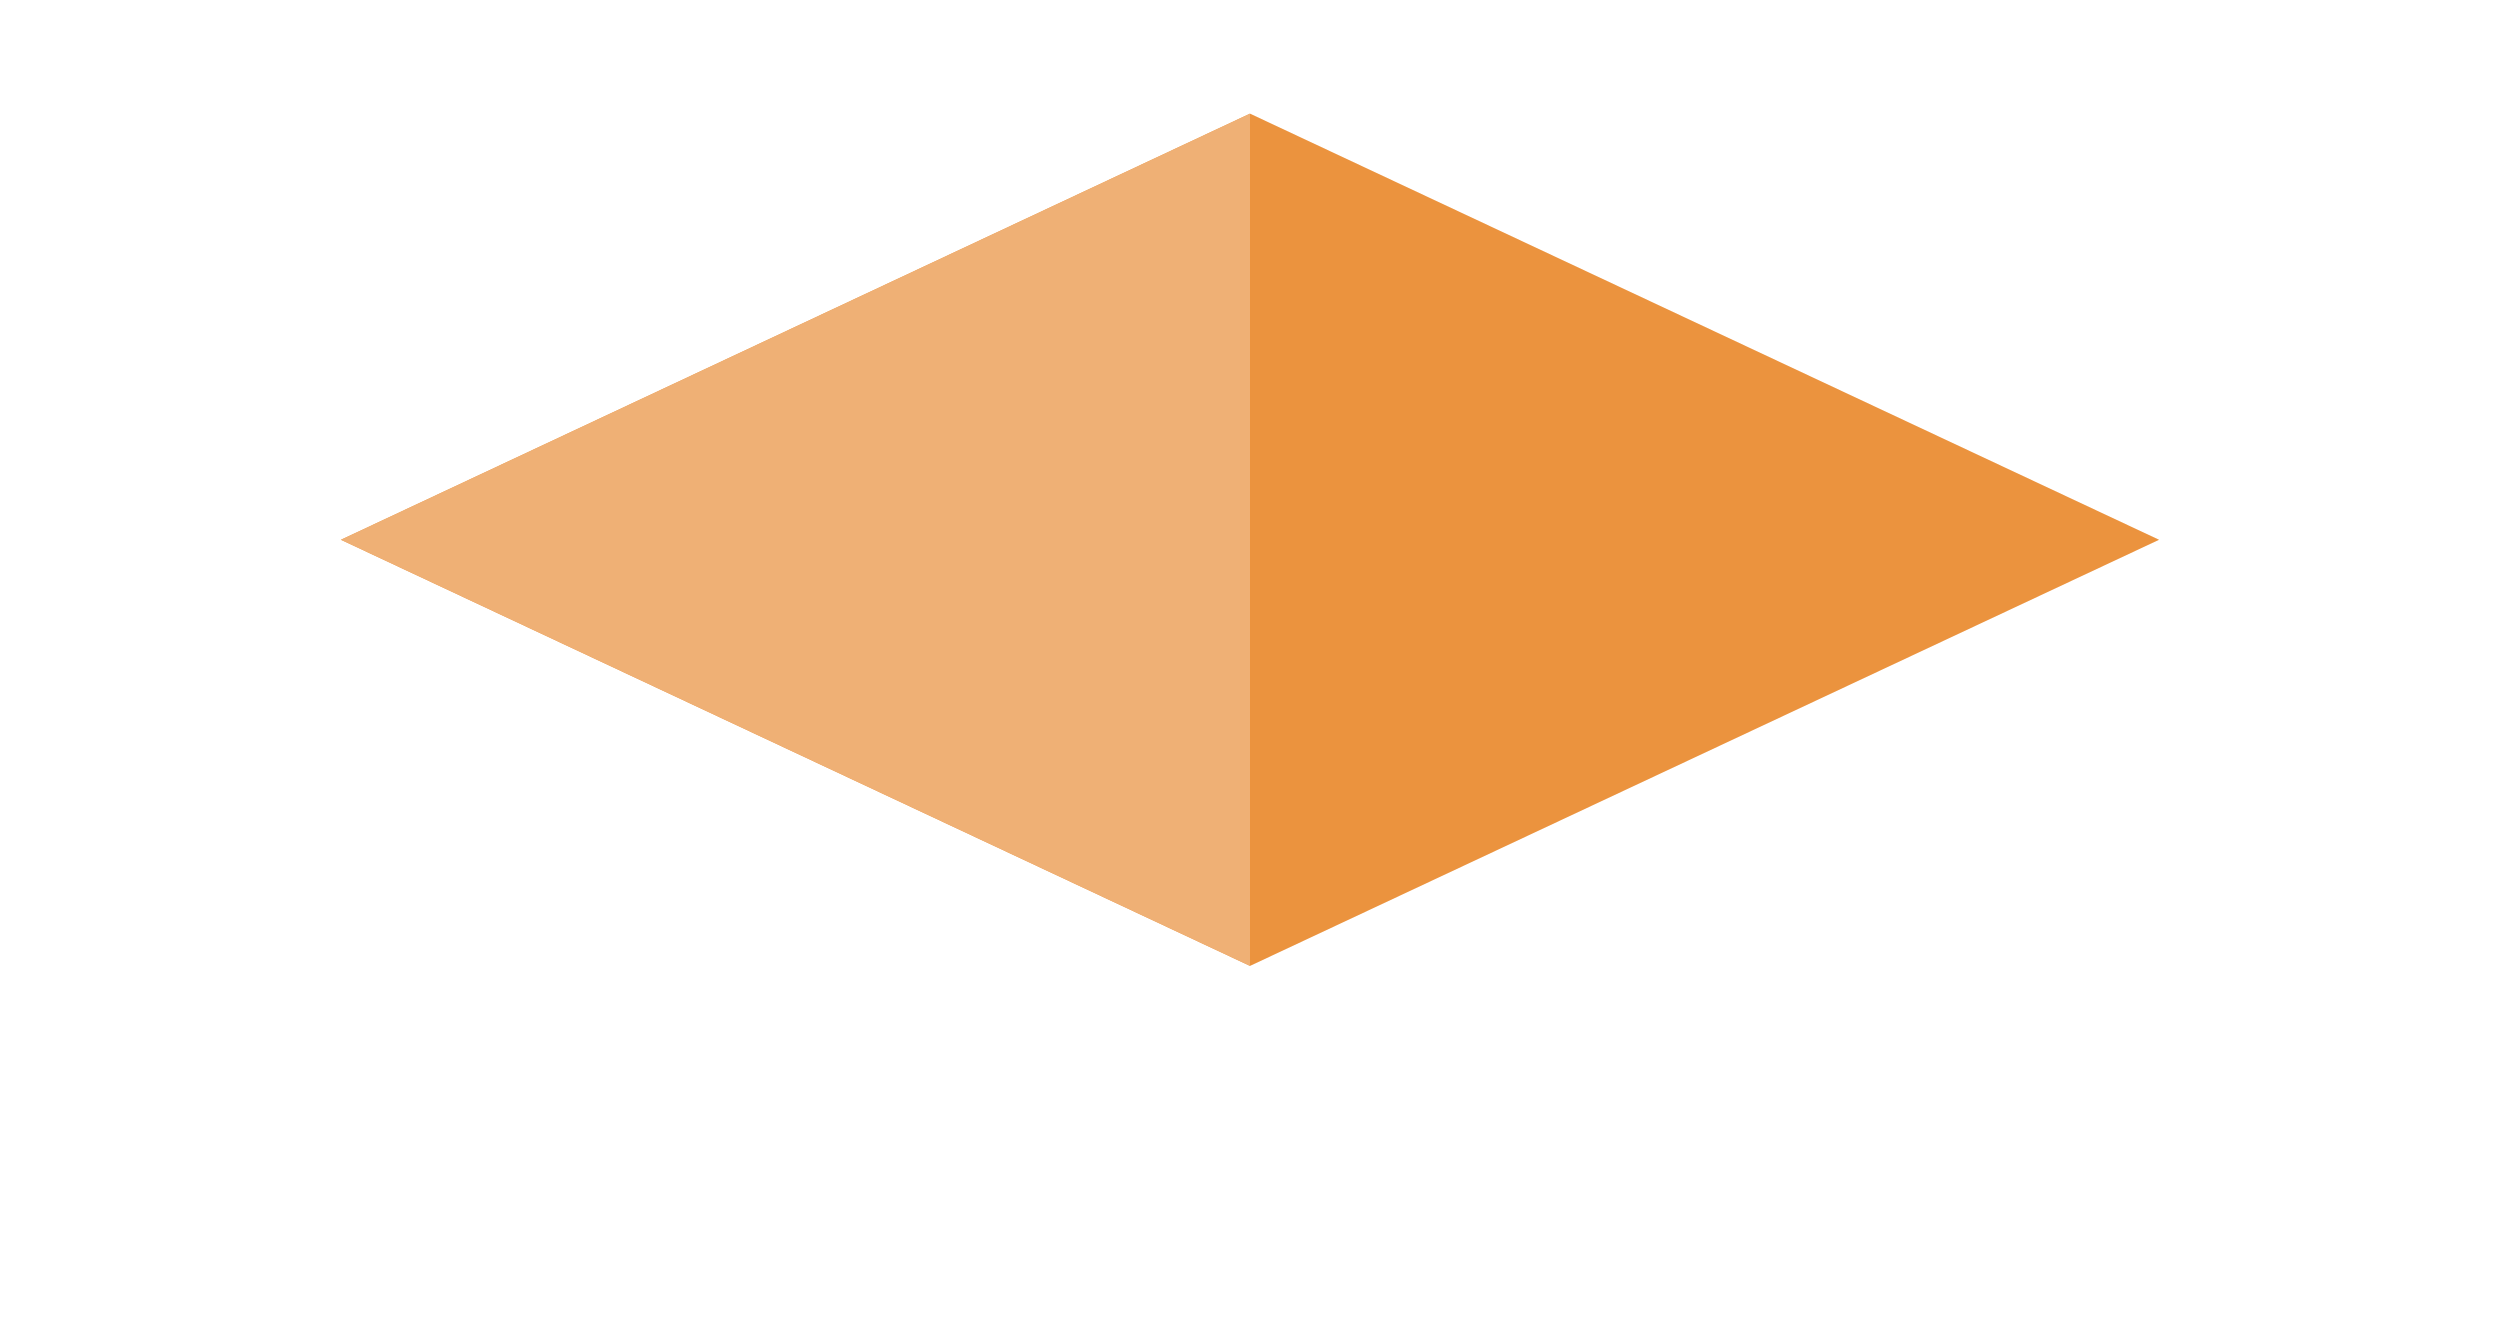
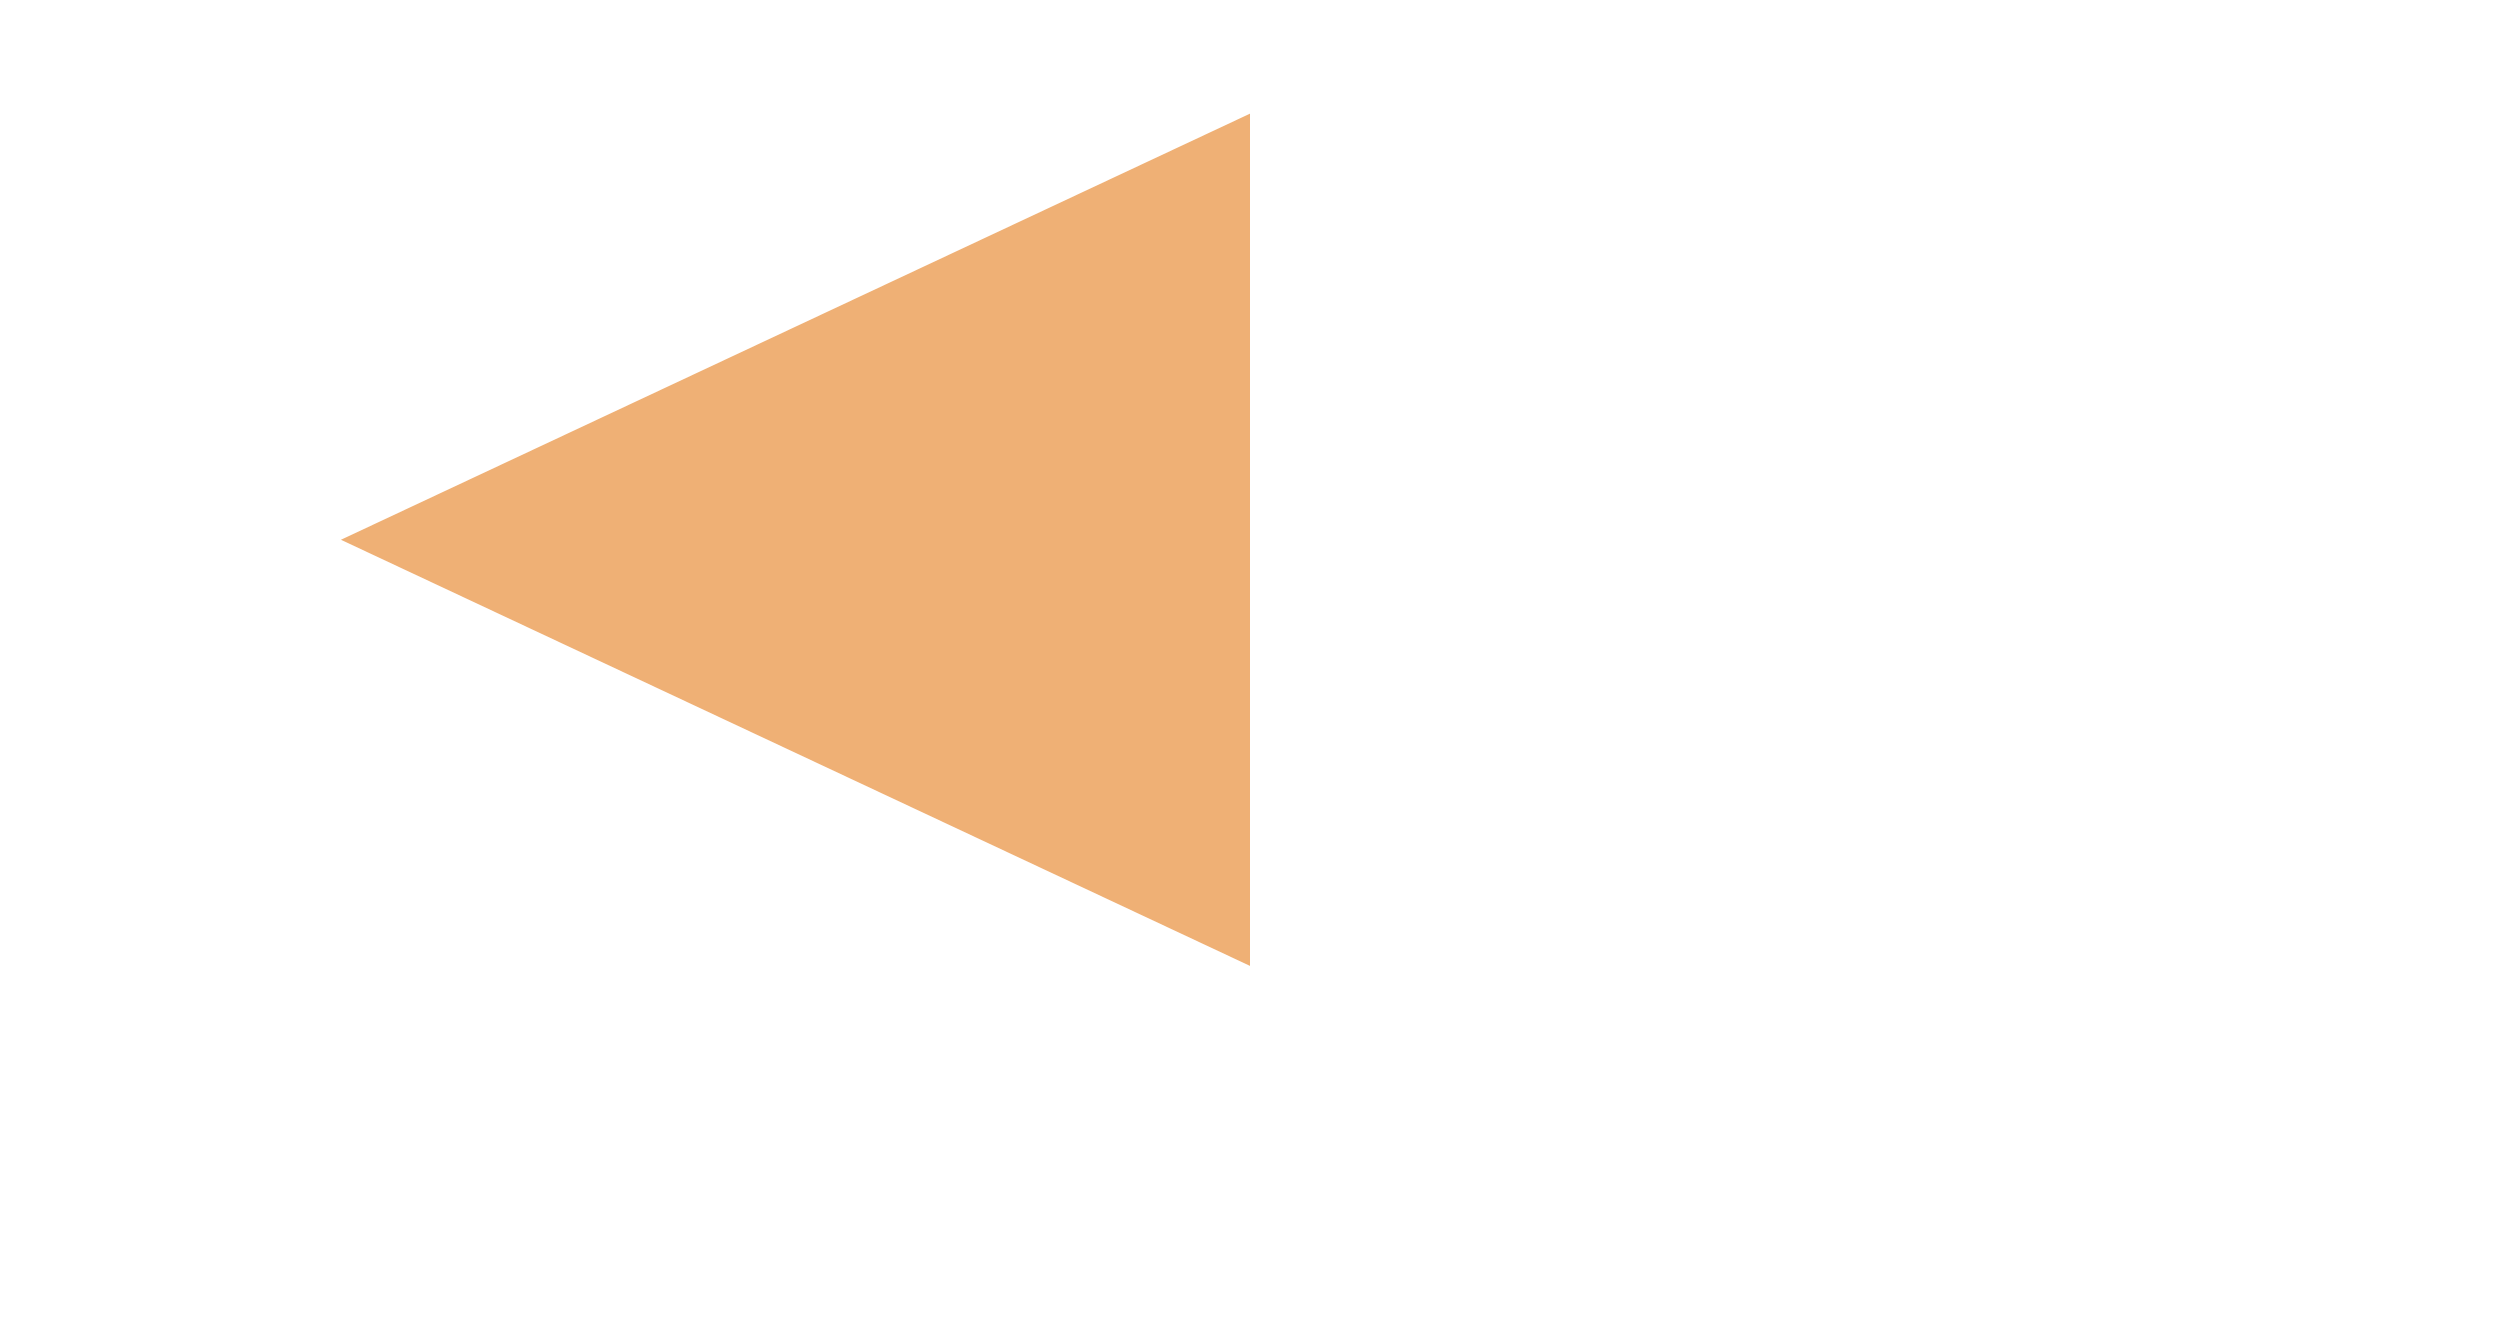
<svg xmlns="http://www.w3.org/2000/svg" width="88" height="47" viewBox="0 0 88 47" fill="none">
  <g filter="url(#filter0_d_2897_3931)">
-     <path d="M44 0L12 15L44 30L76 15L44 0Z" fill="#EB933E" />
    <path d="M44 0L12 15L44 30V15V0Z" fill="#EFB075" />
  </g>
-   <path d="M3.304 44.12C2.824 44.12 2.412 44.076 2.068 43.988C1.732 43.892 1.46 43.764 1.252 43.604C1.044 43.444 0.892 43.264 0.796 43.064C0.7 42.856 0.652 42.648 0.652 42.44C0.652 42.208 0.7 42.02 0.796 41.876C0.9 41.724 1.036 41.616 1.204 41.552C1.372 41.48 1.564 41.444 1.78 41.444C1.796 41.844 1.872 42.196 2.008 42.5C2.144 42.804 2.336 43.04 2.584 43.208C2.832 43.368 3.124 43.448 3.46 43.448C3.956 43.448 4.34 43.324 4.612 43.076C4.892 42.82 5.032 42.484 5.032 42.068C5.032 41.788 4.964 41.552 4.828 41.36C4.692 41.16 4.48 40.976 4.192 40.808C3.912 40.632 3.544 40.452 3.088 40.268C2.552 40.044 2.116 39.808 1.78 39.56C1.452 39.304 1.212 39.016 1.06 38.696C0.908 38.368 0.832 38 0.832 37.592C0.832 37.112 0.956 36.704 1.204 36.368C1.452 36.032 1.792 35.772 2.224 35.588C2.656 35.404 3.14 35.312 3.676 35.312C4.22 35.312 4.672 35.38 5.032 35.516C5.392 35.652 5.664 35.828 5.848 36.044C6.032 36.252 6.124 36.476 6.124 36.716C6.124 36.988 6.02 37.204 5.812 37.364C5.612 37.524 5.304 37.604 4.888 37.604C4.888 37.348 4.84 37.096 4.744 36.848C4.656 36.6 4.512 36.396 4.312 36.236C4.12 36.076 3.864 35.996 3.544 35.996C3.144 35.996 2.824 36.1 2.584 36.308C2.344 36.516 2.224 36.812 2.224 37.196C2.224 37.46 2.28 37.692 2.392 37.892C2.504 38.092 2.704 38.284 2.992 38.468C3.28 38.644 3.676 38.84 4.18 39.056C4.7 39.264 5.128 39.492 5.464 39.74C5.8 39.98 6.048 40.252 6.208 40.556C6.376 40.86 6.46 41.212 6.46 41.612C6.46 42.132 6.332 42.58 6.076 42.956C5.82 43.324 5.452 43.612 4.972 43.82C4.5 44.02 3.944 44.12 3.304 44.12ZM10.449 44.12C9.481 44.12 8.741 43.832 8.229 43.256C7.717 42.68 7.461 41.868 7.461 40.82C7.461 39.7 7.709 38.856 8.205 38.288C8.709 37.712 9.413 37.424 10.317 37.424C11.157 37.424 11.813 37.668 12.285 38.156C12.765 38.636 13.005 39.352 13.005 40.304V40.904H9.057C9.073 41.728 9.225 42.328 9.513 42.704C9.801 43.08 10.221 43.268 10.773 43.268C11.181 43.268 11.521 43.176 11.793 42.992C12.073 42.808 12.281 42.592 12.417 42.344C12.513 42.368 12.593 42.424 12.657 42.512C12.721 42.592 12.753 42.696 12.753 42.824C12.753 43.008 12.673 43.204 12.513 43.412C12.353 43.612 12.101 43.78 11.757 43.916C11.421 44.052 10.985 44.12 10.449 44.12ZM11.409 40.172C11.409 39.556 11.325 39.068 11.157 38.708C10.997 38.34 10.721 38.156 10.329 38.156C9.953 38.156 9.657 38.328 9.441 38.672C9.225 39.016 9.105 39.516 9.081 40.172H11.409ZM16.925 44.12C16.357 44.12 15.853 44.012 15.413 43.796C14.981 43.58 14.641 43.232 14.393 42.752C14.153 42.264 14.033 41.616 14.033 40.808C14.033 39.952 14.157 39.28 14.405 38.792C14.661 38.296 15.001 37.944 15.425 37.736C15.857 37.528 16.341 37.424 16.877 37.424C17.325 37.424 17.717 37.476 18.053 37.58C18.397 37.684 18.665 37.828 18.857 38.012C19.049 38.196 19.145 38.416 19.145 38.672C19.145 38.848 19.101 39.008 19.013 39.152C18.933 39.288 18.793 39.396 18.593 39.476C18.401 39.556 18.129 39.596 17.777 39.596C17.777 39.324 17.749 39.076 17.693 38.852C17.645 38.628 17.557 38.448 17.429 38.312C17.309 38.176 17.133 38.108 16.901 38.108C16.645 38.108 16.421 38.188 16.229 38.348C16.037 38.5 15.889 38.772 15.785 39.164C15.681 39.556 15.629 40.1 15.629 40.796C15.629 41.348 15.681 41.808 15.785 42.176C15.897 42.544 16.065 42.82 16.289 43.004C16.521 43.18 16.821 43.268 17.189 43.268C17.461 43.268 17.705 43.228 17.921 43.148C18.145 43.068 18.337 42.956 18.497 42.812C18.665 42.668 18.793 42.512 18.881 42.344C18.969 42.4 19.033 42.472 19.073 42.56C19.113 42.648 19.133 42.748 19.133 42.86C19.133 43.052 19.053 43.248 18.893 43.448C18.741 43.64 18.501 43.8 18.173 43.928C17.845 44.056 17.429 44.12 16.925 44.12ZM22.681 44.12C22.017 44.12 21.517 43.932 21.181 43.556C20.845 43.172 20.677 42.572 20.677 41.756V38.996C20.677 38.756 20.645 38.576 20.581 38.456C20.517 38.336 20.421 38.256 20.293 38.216C20.165 38.176 20.005 38.156 19.813 38.156H19.777V37.568H22.249V41.528C22.249 41.864 22.281 42.16 22.345 42.416C22.409 42.664 22.513 42.856 22.657 42.992C22.809 43.128 23.017 43.196 23.281 43.196C23.577 43.196 23.817 43.12 24.001 42.968C24.193 42.808 24.329 42.588 24.409 42.308C24.497 42.028 24.541 41.7 24.541 41.324V38.96C24.541 38.72 24.501 38.544 24.421 38.432C24.349 38.312 24.249 38.236 24.121 38.204C23.993 38.172 23.845 38.156 23.677 38.156H23.641V37.568H26.101V42.644C26.101 42.868 26.137 43.036 26.209 43.148C26.289 43.26 26.393 43.332 26.521 43.364C26.657 43.396 26.805 43.412 26.965 43.412H27.049V44H24.841L24.613 43.1H24.553C24.329 43.484 24.061 43.752 23.749 43.904C23.445 44.048 23.089 44.12 22.681 44.12ZM27.52 44V43.412H27.556C27.74 43.412 27.9 43.392 28.036 43.352C28.18 43.312 28.292 43.232 28.372 43.112C28.452 42.984 28.492 42.796 28.492 42.548V38.972C28.492 38.732 28.452 38.556 28.372 38.444C28.3 38.324 28.196 38.248 28.06 38.216C27.924 38.176 27.768 38.156 27.592 38.156H27.556V37.568H29.74L29.98 38.732H30.04C30.16 38.468 30.288 38.24 30.424 38.048C30.568 37.848 30.744 37.696 30.952 37.592C31.16 37.488 31.436 37.436 31.78 37.436C32.228 37.436 32.556 37.528 32.764 37.712C32.972 37.888 33.076 38.124 33.076 38.42C33.076 38.74 32.96 38.988 32.728 39.164C32.504 39.332 32.168 39.416 31.72 39.416C31.72 39.192 31.704 39.012 31.672 38.876C31.64 38.732 31.58 38.624 31.492 38.552C31.404 38.48 31.284 38.444 31.132 38.444C30.932 38.444 30.764 38.52 30.628 38.672C30.492 38.816 30.384 39.008 30.304 39.248C30.224 39.488 30.164 39.744 30.124 40.016C30.084 40.28 30.064 40.528 30.064 40.76V42.608C30.064 42.84 30.104 43.016 30.184 43.136C30.264 43.248 30.372 43.324 30.508 43.364C30.644 43.396 30.792 43.412 30.952 43.412H31.324V44H27.52ZM33.363 44V43.412H33.519C33.687 43.412 33.835 43.392 33.963 43.352C34.099 43.304 34.207 43.22 34.287 43.1C34.375 42.98 34.419 42.808 34.419 42.584V38.96C34.419 38.736 34.375 38.568 34.287 38.456C34.207 38.336 34.099 38.256 33.963 38.216C33.827 38.176 33.679 38.156 33.519 38.156H33.411V37.568H35.979V42.56C35.979 42.792 36.019 42.972 36.099 43.1C36.179 43.22 36.287 43.304 36.423 43.352C36.559 43.392 36.711 43.412 36.879 43.412H37.023V44H33.363ZM35.139 36.44C34.891 36.44 34.679 36.376 34.503 36.248C34.335 36.112 34.251 35.904 34.251 35.624C34.251 35.328 34.335 35.12 34.503 35C34.679 34.872 34.891 34.808 35.139 34.808C35.387 34.808 35.599 34.872 35.775 35C35.951 35.12 36.039 35.328 36.039 35.624C36.039 35.904 35.951 36.112 35.775 36.248C35.599 36.376 35.387 36.44 35.139 36.44ZM40.081 44.12C39.465 44.12 39.001 43.98 38.689 43.7C38.385 43.42 38.233 42.932 38.233 42.236V38.336H37.333V37.772C37.549 37.772 37.753 37.732 37.945 37.652C38.137 37.564 38.297 37.452 38.425 37.316C38.553 37.18 38.661 37.012 38.749 36.812C38.845 36.612 38.921 36.368 38.977 36.08H39.805V37.568H41.353V38.336H39.805V42.176C39.805 42.552 39.873 42.828 40.009 43.004C40.153 43.18 40.365 43.268 40.645 43.268C40.789 43.268 40.929 43.26 41.065 43.244C41.201 43.228 41.333 43.204 41.461 43.172V43.856C41.341 43.912 41.153 43.968 40.897 44.024C40.649 44.088 40.377 44.12 40.081 44.12ZM41.962 46.148C42.378 46.148 42.734 46.096 43.03 45.992C43.326 45.888 43.574 45.74 43.774 45.548C43.974 45.356 44.142 45.128 44.278 44.864C44.422 44.608 44.542 44.328 44.638 44.024L42.454 38.756C42.39 38.588 42.322 38.464 42.25 38.384C42.178 38.296 42.094 38.236 41.998 38.204C41.91 38.172 41.794 38.156 41.65 38.156H41.602V37.568H44.842V38.156H44.806C44.558 38.156 44.374 38.196 44.254 38.276C44.142 38.356 44.086 38.484 44.086 38.66C44.086 38.732 44.094 38.808 44.11 38.888C44.134 38.968 44.162 39.052 44.194 39.14L44.986 41.18C45.058 41.356 45.122 41.54 45.178 41.732C45.242 41.924 45.298 42.108 45.346 42.284C45.402 42.46 45.438 42.608 45.454 42.728C45.494 42.512 45.55 42.304 45.622 42.104C45.694 41.896 45.762 41.7 45.826 41.516L46.594 39.236C46.626 39.148 46.654 39.052 46.678 38.948C46.702 38.836 46.714 38.744 46.714 38.672C46.714 38.488 46.65 38.356 46.522 38.276C46.402 38.196 46.218 38.156 45.97 38.156H45.922V37.568H48.478V38.156H48.43C48.286 38.156 48.158 38.184 48.046 38.24C47.942 38.288 47.85 38.38 47.77 38.516C47.69 38.644 47.606 38.824 47.518 39.056L45.706 44.012C45.498 44.58 45.298 45.044 45.106 45.404C44.922 45.764 44.706 46.044 44.458 46.244C44.218 46.452 43.91 46.596 43.534 46.676C43.166 46.756 42.698 46.796 42.13 46.796H41.962V46.148ZM54.478 44.12C53.998 44.12 53.586 44.076 53.242 43.988C52.906 43.892 52.634 43.764 52.426 43.604C52.218 43.444 52.066 43.264 51.97 43.064C51.874 42.856 51.826 42.648 51.826 42.44C51.826 42.208 51.874 42.02 51.97 41.876C52.074 41.724 52.21 41.616 52.378 41.552C52.546 41.48 52.738 41.444 52.954 41.444C52.97 41.844 53.046 42.196 53.182 42.5C53.318 42.804 53.51 43.04 53.758 43.208C54.006 43.368 54.298 43.448 54.634 43.448C55.13 43.448 55.514 43.324 55.786 43.076C56.066 42.82 56.206 42.484 56.206 42.068C56.206 41.788 56.138 41.552 56.002 41.36C55.866 41.16 55.654 40.976 55.366 40.808C55.086 40.632 54.718 40.452 54.262 40.268C53.726 40.044 53.29 39.808 52.954 39.56C52.626 39.304 52.386 39.016 52.234 38.696C52.082 38.368 52.006 38 52.006 37.592C52.006 37.112 52.13 36.704 52.378 36.368C52.626 36.032 52.966 35.772 53.398 35.588C53.83 35.404 54.314 35.312 54.85 35.312C55.394 35.312 55.846 35.38 56.206 35.516C56.566 35.652 56.838 35.828 57.022 36.044C57.206 36.252 57.298 36.476 57.298 36.716C57.298 36.988 57.194 37.204 56.986 37.364C56.786 37.524 56.478 37.604 56.062 37.604C56.062 37.348 56.014 37.096 55.918 36.848C55.83 36.6 55.686 36.396 55.486 36.236C55.294 36.076 55.038 35.996 54.718 35.996C54.318 35.996 53.998 36.1 53.758 36.308C53.518 36.516 53.398 36.812 53.398 37.196C53.398 37.46 53.454 37.692 53.566 37.892C53.678 38.092 53.878 38.284 54.166 38.468C54.454 38.644 54.85 38.84 55.354 39.056C55.874 39.264 56.302 39.492 56.638 39.74C56.974 39.98 57.222 40.252 57.382 40.556C57.55 40.86 57.634 41.212 57.634 41.612C57.634 42.132 57.506 42.58 57.25 42.956C56.994 43.324 56.626 43.612 56.146 43.82C55.674 44.02 55.118 44.12 54.478 44.12ZM61.515 46.796V46.208H61.887C62.063 46.208 62.223 46.188 62.367 46.148C62.519 46.116 62.639 46.044 62.727 45.932C62.815 45.82 62.859 45.648 62.859 45.416V44.552C62.859 44.416 62.859 44.256 62.859 44.072C62.867 43.896 62.875 43.716 62.883 43.532C62.899 43.348 62.911 43.196 62.919 43.076H62.859C62.683 43.388 62.451 43.64 62.163 43.832C61.883 44.024 61.515 44.12 61.059 44.12C60.283 44.12 59.683 43.852 59.259 43.316C58.835 42.78 58.623 41.936 58.623 40.784C58.623 40.008 58.719 39.376 58.911 38.888C59.103 38.4 59.383 38.04 59.751 37.808C60.119 37.568 60.575 37.448 61.119 37.448C61.567 37.448 61.935 37.544 62.223 37.736C62.519 37.928 62.759 38.184 62.943 38.504H63.015L63.243 37.568H65.475V38.156H65.403C65.227 38.156 65.063 38.176 64.911 38.216C64.759 38.248 64.639 38.324 64.551 38.444C64.463 38.564 64.419 38.752 64.419 39.008V45.44C64.419 45.664 64.463 45.832 64.551 45.944C64.647 46.056 64.767 46.128 64.911 46.16C65.063 46.192 65.227 46.208 65.403 46.208H65.475V46.796H61.515ZM61.467 43.28C61.739 43.28 61.963 43.228 62.139 43.124C62.315 43.02 62.455 42.864 62.559 42.656C62.671 42.448 62.747 42.188 62.787 41.876C62.835 41.564 62.859 41.204 62.859 40.796C62.859 40.236 62.815 39.776 62.727 39.416C62.647 39.048 62.507 38.772 62.307 38.588C62.107 38.396 61.827 38.3 61.467 38.3C61.171 38.3 60.931 38.396 60.747 38.588C60.563 38.772 60.427 39.048 60.339 39.416C60.259 39.784 60.219 40.244 60.219 40.796C60.219 41.612 60.315 42.232 60.507 42.656C60.699 43.072 61.019 43.28 61.467 43.28ZM68.736 44.12C68.072 44.12 67.572 43.932 67.236 43.556C66.9 43.172 66.732 42.572 66.732 41.756V38.996C66.732 38.756 66.7 38.576 66.636 38.456C66.572 38.336 66.476 38.256 66.348 38.216C66.22 38.176 66.06 38.156 65.868 38.156H65.832V37.568H68.304V41.528C68.304 41.864 68.336 42.16 68.4 42.416C68.464 42.664 68.568 42.856 68.712 42.992C68.864 43.128 69.072 43.196 69.336 43.196C69.632 43.196 69.872 43.12 70.056 42.968C70.248 42.808 70.384 42.588 70.464 42.308C70.552 42.028 70.596 41.7 70.596 41.324V38.96C70.596 38.72 70.556 38.544 70.476 38.432C70.404 38.312 70.304 38.236 70.176 38.204C70.048 38.172 69.9 38.156 69.732 38.156H69.696V37.568H72.156V42.644C72.156 42.868 72.192 43.036 72.264 43.148C72.344 43.26 72.448 43.332 72.576 43.364C72.712 43.396 72.86 43.412 73.02 43.412H73.104V44H70.896L70.668 43.1H70.608C70.384 43.484 70.116 43.752 69.804 43.904C69.5 44.048 69.144 44.12 68.736 44.12ZM75.712 44.12C75.359 44.12 75.04 44.052 74.751 43.916C74.472 43.772 74.248 43.556 74.079 43.268C73.919 42.98 73.84 42.616 73.84 42.176C73.84 41.528 74.064 41.052 74.511 40.748C74.96 40.436 75.635 40.264 76.54 40.232L77.535 40.196V39.512C77.535 39.224 77.511 38.976 77.463 38.768C77.415 38.56 77.323 38.4 77.188 38.288C77.052 38.168 76.852 38.108 76.588 38.108C76.347 38.108 76.159 38.164 76.023 38.276C75.888 38.38 75.791 38.528 75.736 38.72C75.688 38.912 75.663 39.14 75.663 39.404C75.224 39.404 74.891 39.344 74.668 39.224C74.451 39.104 74.344 38.904 74.344 38.624C74.344 38.336 74.448 38.104 74.656 37.928C74.871 37.752 75.159 37.624 75.519 37.544C75.879 37.464 76.272 37.424 76.695 37.424C77.496 37.424 78.096 37.58 78.496 37.892C78.895 38.196 79.096 38.724 79.096 39.476V42.56C79.096 42.784 79.12 42.956 79.168 43.076C79.216 43.196 79.291 43.284 79.395 43.34C79.507 43.388 79.651 43.412 79.828 43.412H79.864V44H77.859L77.632 43.1H77.535C77.359 43.316 77.192 43.5 77.031 43.652C76.879 43.804 76.7 43.92 76.492 44C76.291 44.08 76.031 44.12 75.712 44.12ZM76.228 43.292C76.492 43.292 76.719 43.228 76.912 43.1C77.112 42.972 77.263 42.788 77.368 42.548C77.48 42.308 77.535 42.028 77.535 41.708V40.784L76.912 40.82C76.535 40.836 76.24 40.9 76.023 41.012C75.816 41.124 75.663 41.28 75.567 41.48C75.48 41.68 75.436 41.928 75.436 42.224C75.436 42.464 75.463 42.664 75.519 42.824C75.584 42.976 75.671 43.092 75.784 43.172C75.903 43.252 76.052 43.292 76.228 43.292ZM83.223 44.12C82.695 44.12 82.251 44.004 81.891 43.772C81.531 43.54 81.255 43.18 81.063 42.692C80.871 42.196 80.775 41.564 80.775 40.796C80.775 40.02 80.871 39.388 81.063 38.9C81.255 38.404 81.531 38.036 81.891 37.796C82.251 37.556 82.691 37.436 83.211 37.436C83.667 37.436 84.035 37.528 84.315 37.712C84.595 37.888 84.823 38.116 84.999 38.396H85.059C85.043 38.204 85.031 37.988 85.023 37.748C85.015 37.5 85.011 37.272 85.011 37.064V36.236C85.011 36.012 84.963 35.844 84.867 35.732C84.779 35.62 84.659 35.548 84.507 35.516C84.363 35.484 84.207 35.468 84.039 35.468H83.943V34.88H86.571V42.536C86.571 42.776 86.611 42.96 86.691 43.088C86.779 43.216 86.891 43.304 87.027 43.352C87.171 43.392 87.335 43.412 87.519 43.412H87.615V44H85.359L85.131 43.016H85.071C84.895 43.352 84.659 43.62 84.363 43.82C84.075 44.02 83.695 44.12 83.223 44.12ZM83.619 43.268C84.155 43.268 84.519 43.064 84.711 42.656C84.911 42.248 85.011 41.624 85.011 40.784C85.011 39.976 84.911 39.356 84.711 38.924C84.519 38.492 84.155 38.276 83.619 38.276C83.323 38.276 83.083 38.376 82.899 38.576C82.715 38.768 82.579 39.052 82.491 39.428C82.411 39.796 82.371 40.252 82.371 40.796C82.371 41.62 82.467 42.24 82.659 42.656C82.851 43.064 83.171 43.268 83.619 43.268Z" fill="white" />
  <defs>
    <filter id="filter0_d_2897_3931" x="11" y="0" width="66" height="35" filterUnits="userSpaceOnUse" color-interpolation-filters="sRGB">
      <feFlood flood-opacity="0" result="BackgroundImageFix" />
      <feColorMatrix in="SourceAlpha" type="matrix" values="0 0 0 0 0 0 0 0 0 0 0 0 0 0 0 0 0 0 127 0" result="hardAlpha" />
      <feOffset dy="4" />
      <feGaussianBlur stdDeviation="0.5" />
      <feComposite in2="hardAlpha" operator="out" />
      <feColorMatrix type="matrix" values="0 0 0 0 1 0 0 0 0 0.549 0 0 0 0 0 0 0 0 0.04 0" />
      <feBlend mode="normal" in2="BackgroundImageFix" result="effect1_dropShadow_2897_3931" />
      <feBlend mode="normal" in="SourceGraphic" in2="effect1_dropShadow_2897_3931" result="shape" />
    </filter>
  </defs>
</svg>